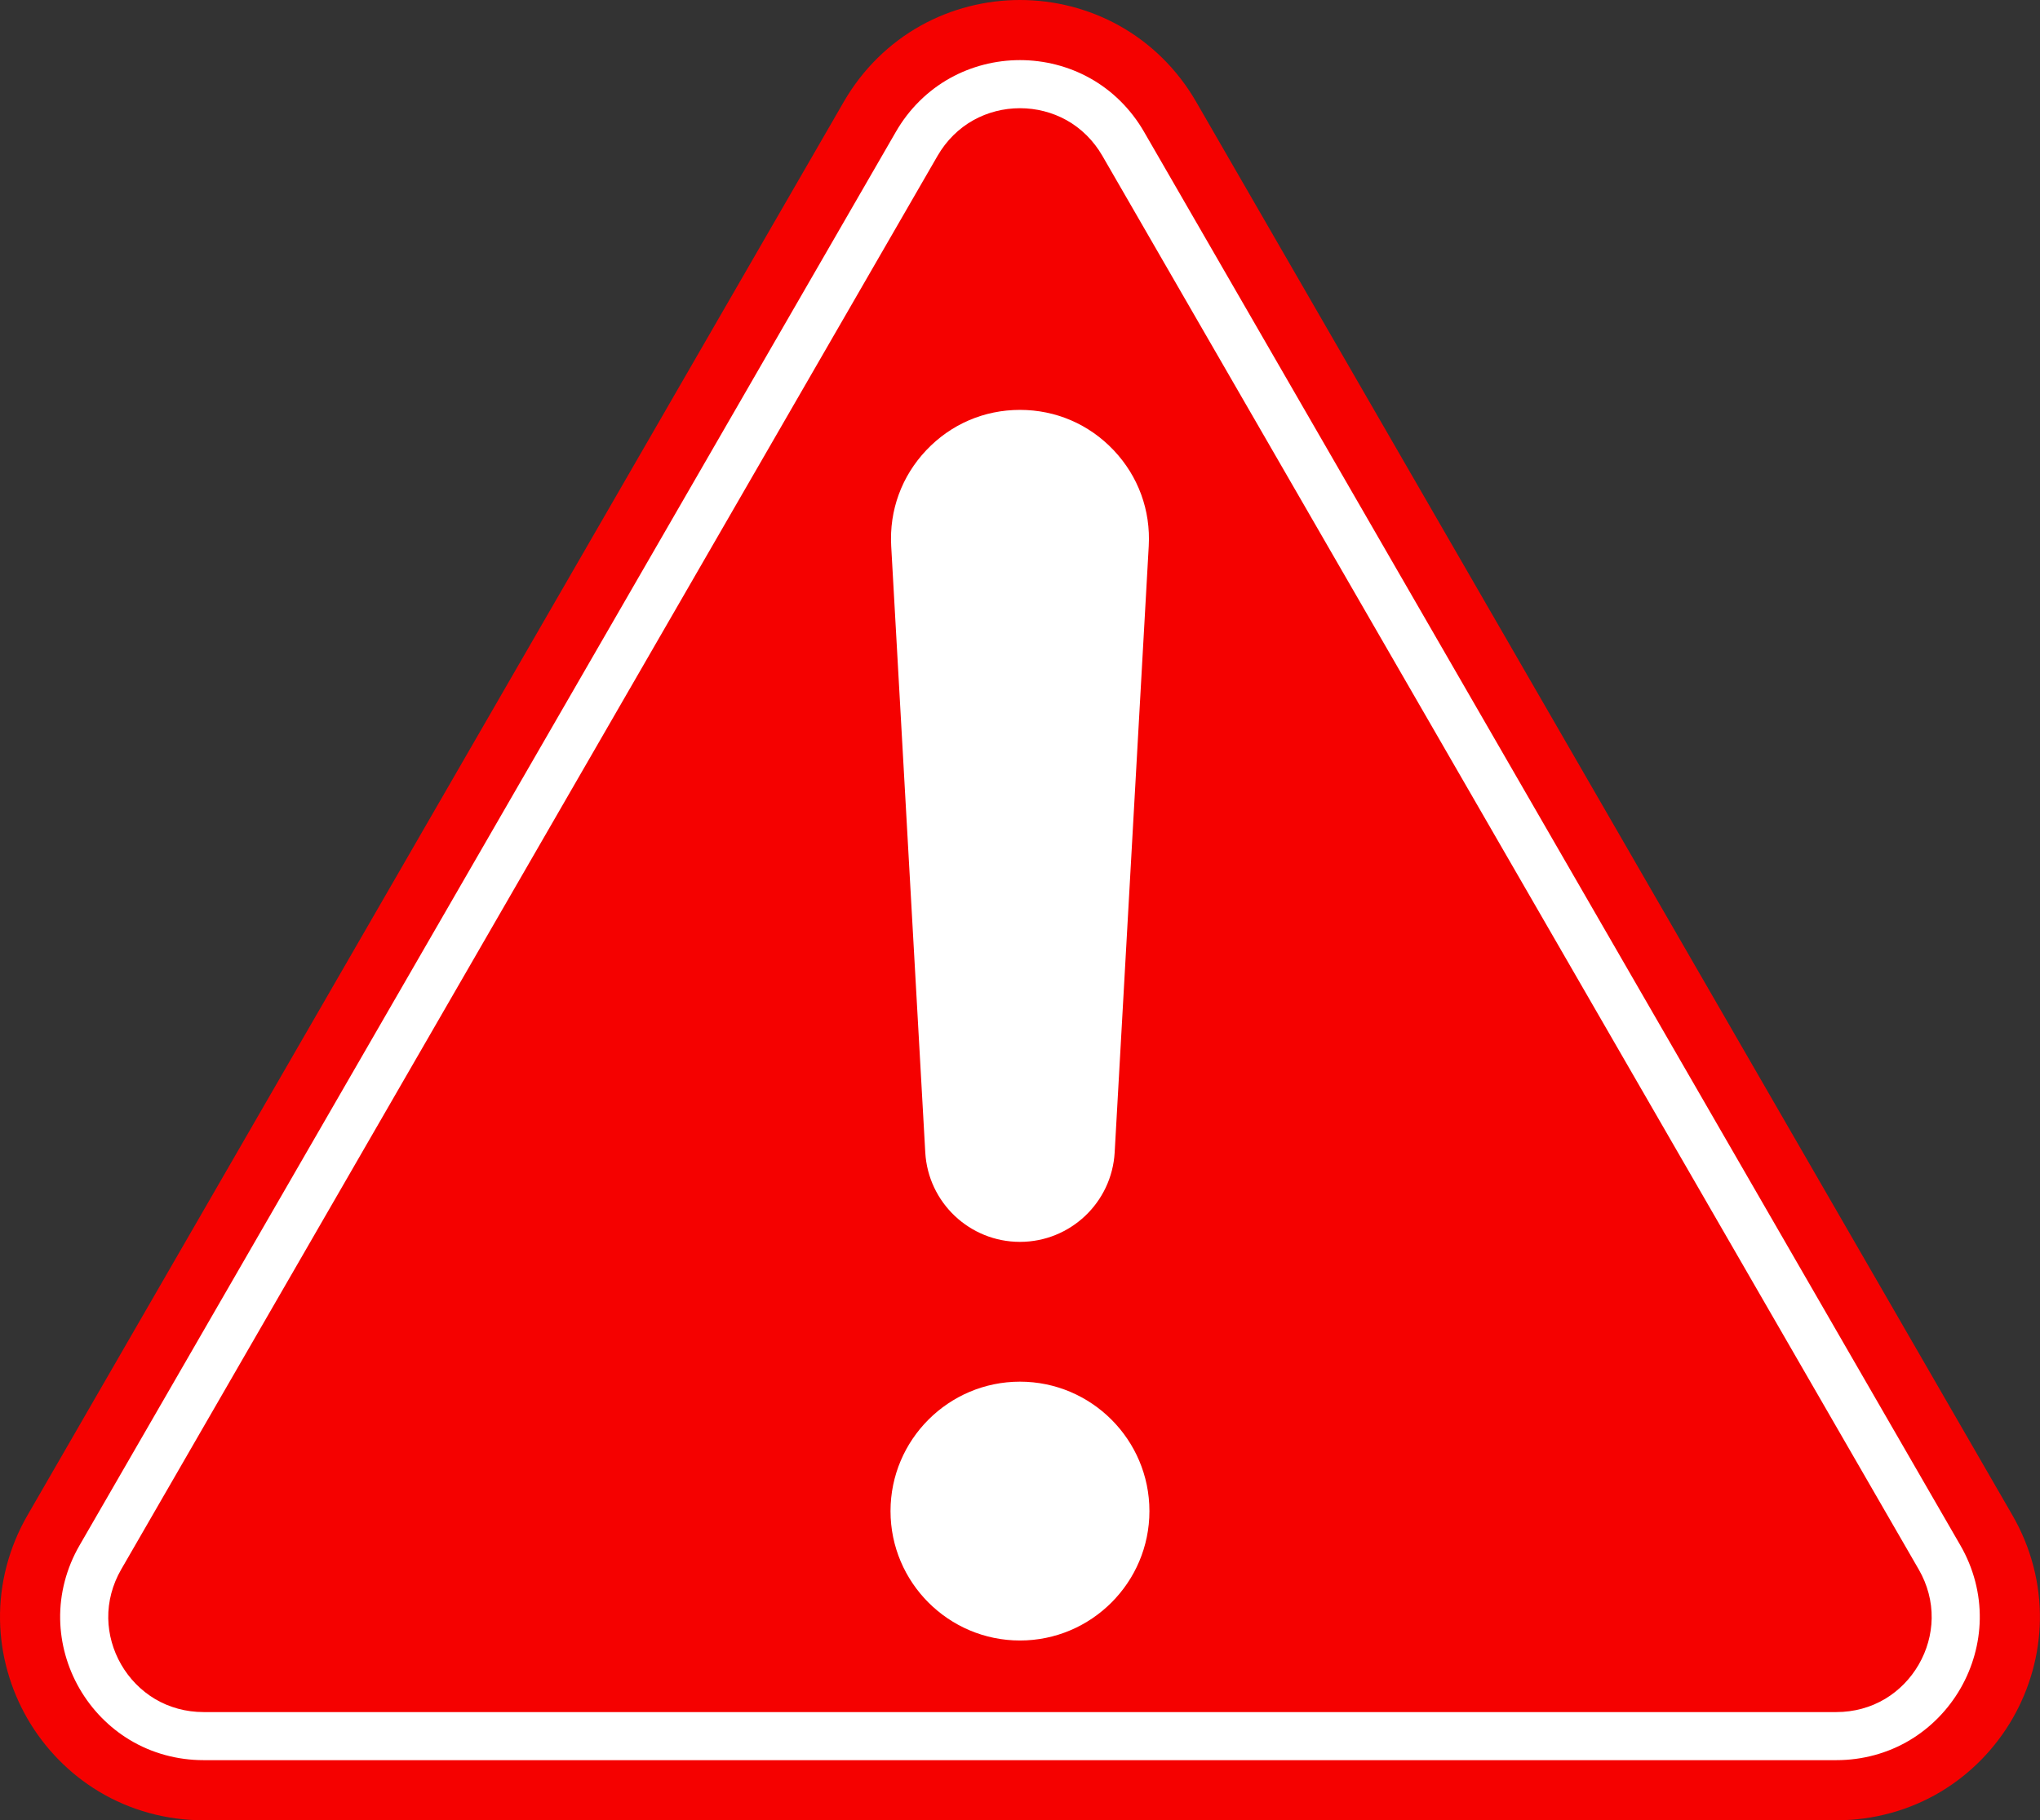
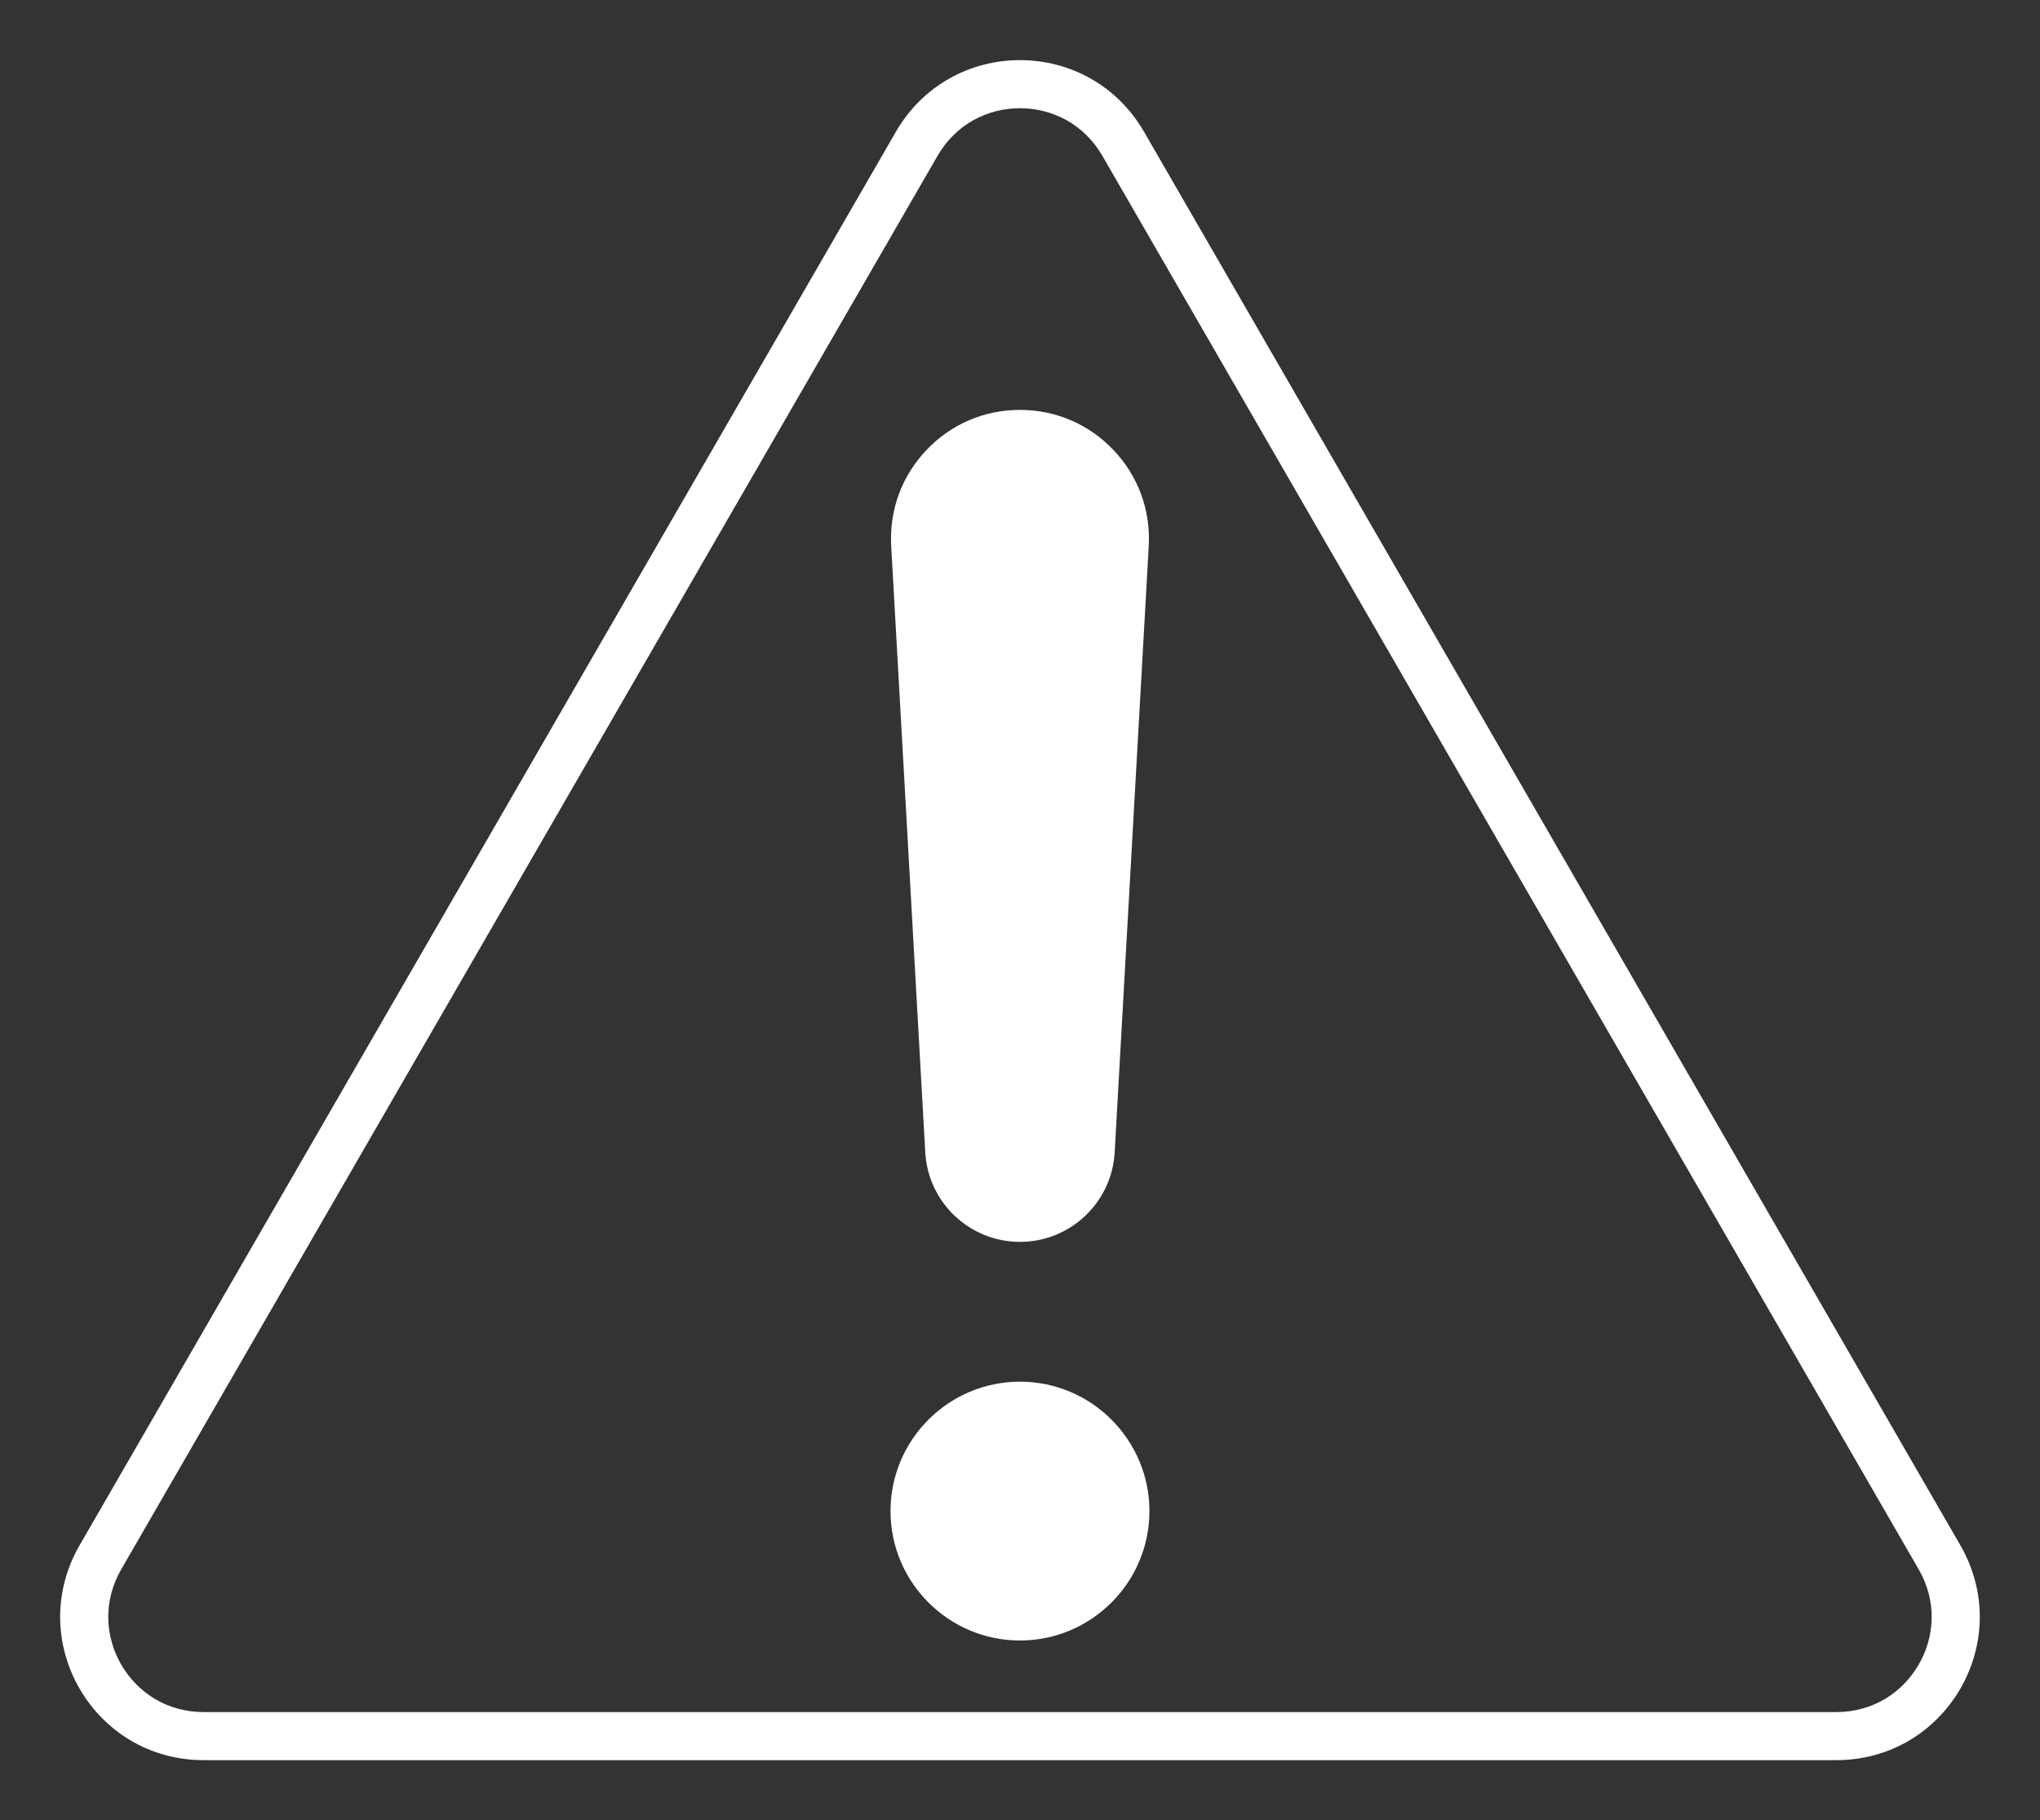
<svg xmlns="http://www.w3.org/2000/svg" fill="#000000" height="500" preserveAspectRatio="xMidYMid meet" version="1" viewBox="0.0 0.0 560.2 500.0" width="560.2" zoomAndPan="magnify">
  <rect x="0.0" y="0.0" width="560.2" height="500.0" fill="#333333" stroke="none" />
  <defs>
    <clipPath id="a">
-       <path d="M 0 0 L 560.18 0 L 560.18 500 L 0 500 Z M 0 0" />
-     </clipPath>
+       </clipPath>
  </defs>
  <g>
    <g clip-path="url(#a)" id="change1_1">
      <path d="M 552.645 416.238 L 328.449 27.922 C 323.352 19.09 316.02 11.852 307.246 6.988 C 299 2.414 289.609 0 280.09 0 C 270.574 0 261.184 2.414 252.934 6.988 C 244.164 11.848 236.832 19.09 231.73 27.922 L 7.535 416.238 C 2.438 425.07 -0.168 435.039 0.008 445.07 C 0.176 454.496 2.777 463.836 7.535 472.082 C 12.293 480.324 19.082 487.246 27.164 492.105 C 35.762 497.27 45.695 500 55.895 500 L 504.285 500 C 514.484 500 524.422 497.27 533.02 492.105 C 541.102 487.246 547.887 480.324 552.645 472.082 C 557.406 463.836 560.008 454.496 560.172 445.07 C 560.348 435.039 557.746 425.07 552.645 416.238" fill="#f50100" />
    </g>
    <g id="change2_1">
      <path d="M 280.09 29.723 C 275.602 29.723 271.191 30.852 267.344 32.988 C 263.289 35.234 259.875 38.621 257.473 42.781 L 33.277 431.098 C 30.875 435.262 29.648 439.914 29.727 444.547 C 29.805 448.949 31.031 453.332 33.277 457.219 C 35.523 461.105 38.703 464.359 42.473 466.625 C 46.449 469.016 51.09 470.277 55.895 470.277 L 504.285 470.277 C 509.094 470.277 513.734 469.016 517.707 466.629 C 521.48 464.359 524.66 461.105 526.902 457.219 C 529.148 453.332 530.379 448.949 530.453 444.551 C 530.535 439.914 529.309 435.266 526.902 431.102 L 302.711 42.785 C 300.305 38.621 296.891 35.234 292.836 32.984 C 288.988 30.852 284.578 29.723 280.09 29.723 Z M 504.285 483.484 L 55.895 483.484 C 48.691 483.484 41.699 481.57 35.668 477.949 C 29.98 474.531 25.199 469.648 21.836 463.824 C 18.473 458 16.637 451.414 16.52 444.777 C 16.398 437.746 18.234 430.734 21.836 424.496 L 246.031 36.18 C 249.633 29.938 254.789 24.84 260.938 21.434 C 266.742 18.215 273.367 16.512 280.09 16.512 C 286.816 16.512 293.438 18.215 299.238 21.43 C 305.391 24.84 310.547 29.941 314.148 36.18 L 538.348 424.496 C 541.945 430.734 543.785 437.75 543.66 444.781 C 543.547 451.414 541.707 458 538.344 463.824 C 534.984 469.645 530.199 474.531 524.512 477.949 C 518.484 481.57 511.488 483.484 504.285 483.484" fill="#ffffff" />
    </g>
    <g id="change2_2">
      <path d="M 280.09 379.52 C 260.488 379.52 244.543 395.469 244.543 415.07 C 244.543 434.668 260.488 450.617 280.09 450.617 C 299.691 450.617 315.641 434.668 315.641 415.07 C 315.641 395.469 299.691 379.52 280.09 379.52" fill="#ffffff" />
    </g>
    <g id="change2_3">
      <path d="M 254.086 316.535 C 254.859 330.32 266.281 341.121 280.09 341.121 C 293.898 341.121 305.32 330.32 306.098 316.535 L 315.453 149.992 C 316.004 140.172 312.586 130.824 305.828 123.676 C 299.066 116.527 289.93 112.59 280.09 112.59 C 270.254 112.59 261.113 116.527 254.355 123.676 C 247.598 130.824 244.18 140.172 244.73 149.992 L 254.086 316.535" fill="#ffffff" />
    </g>
  </g>
</svg>